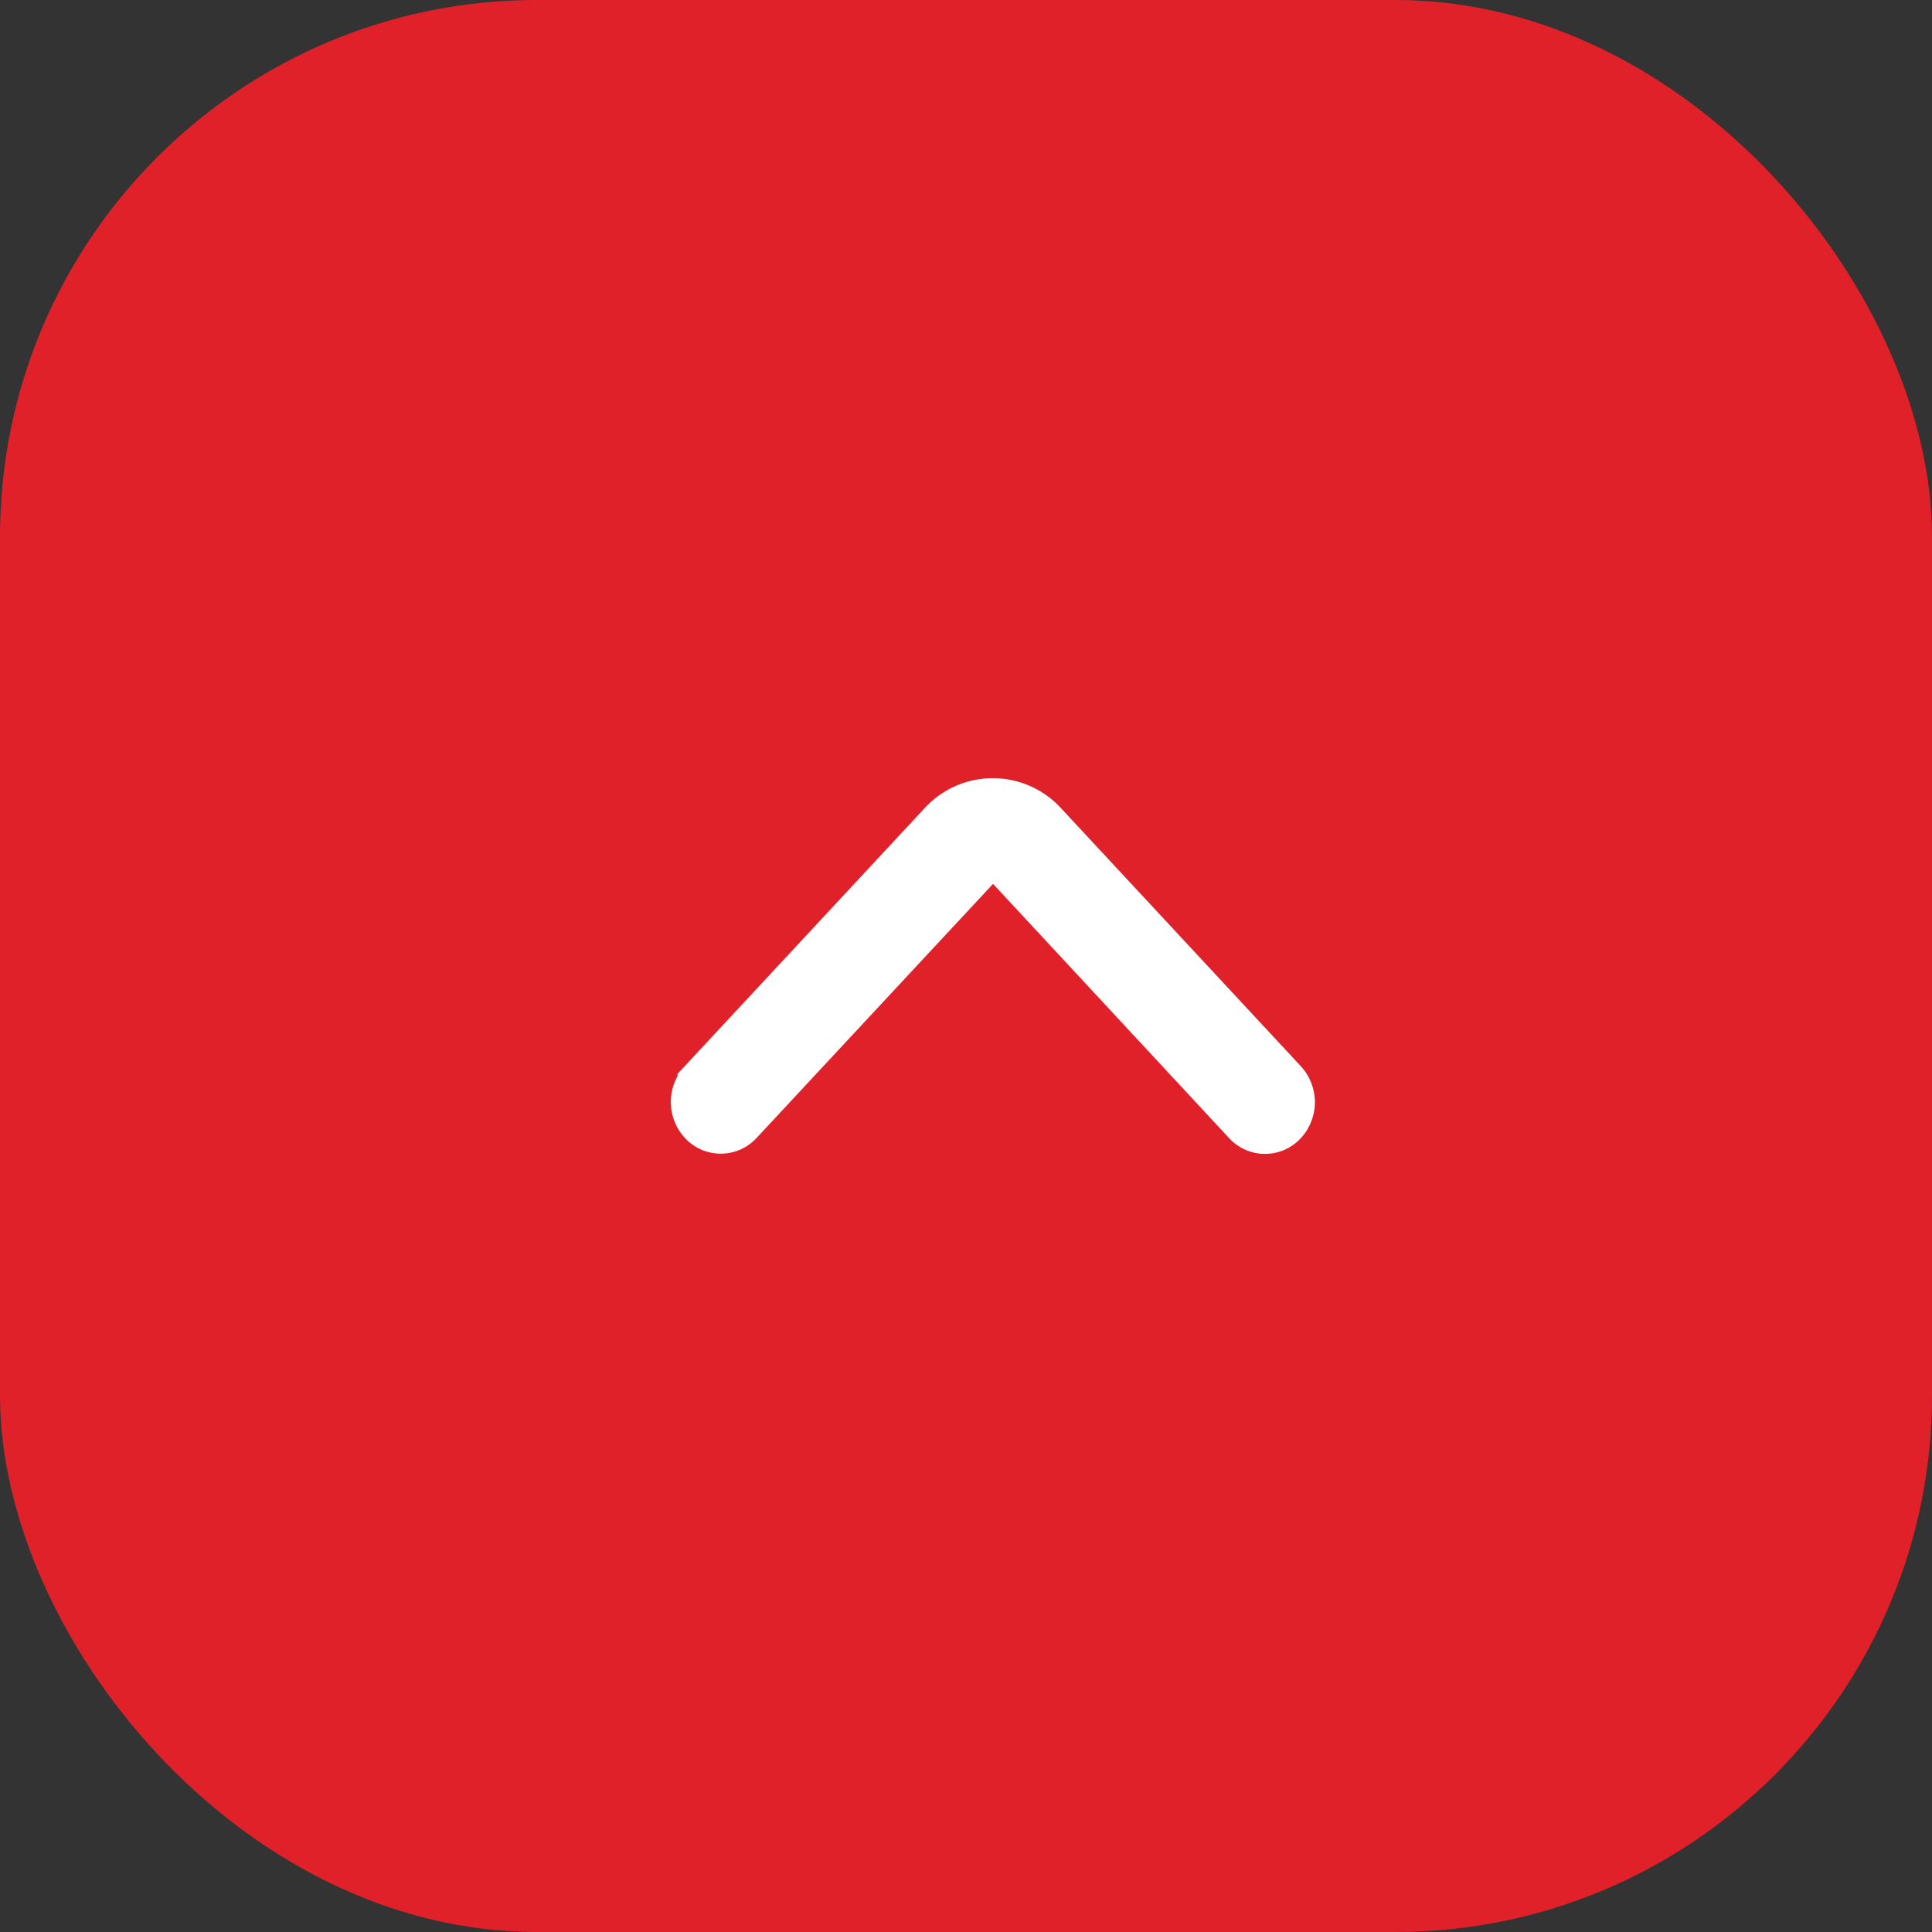
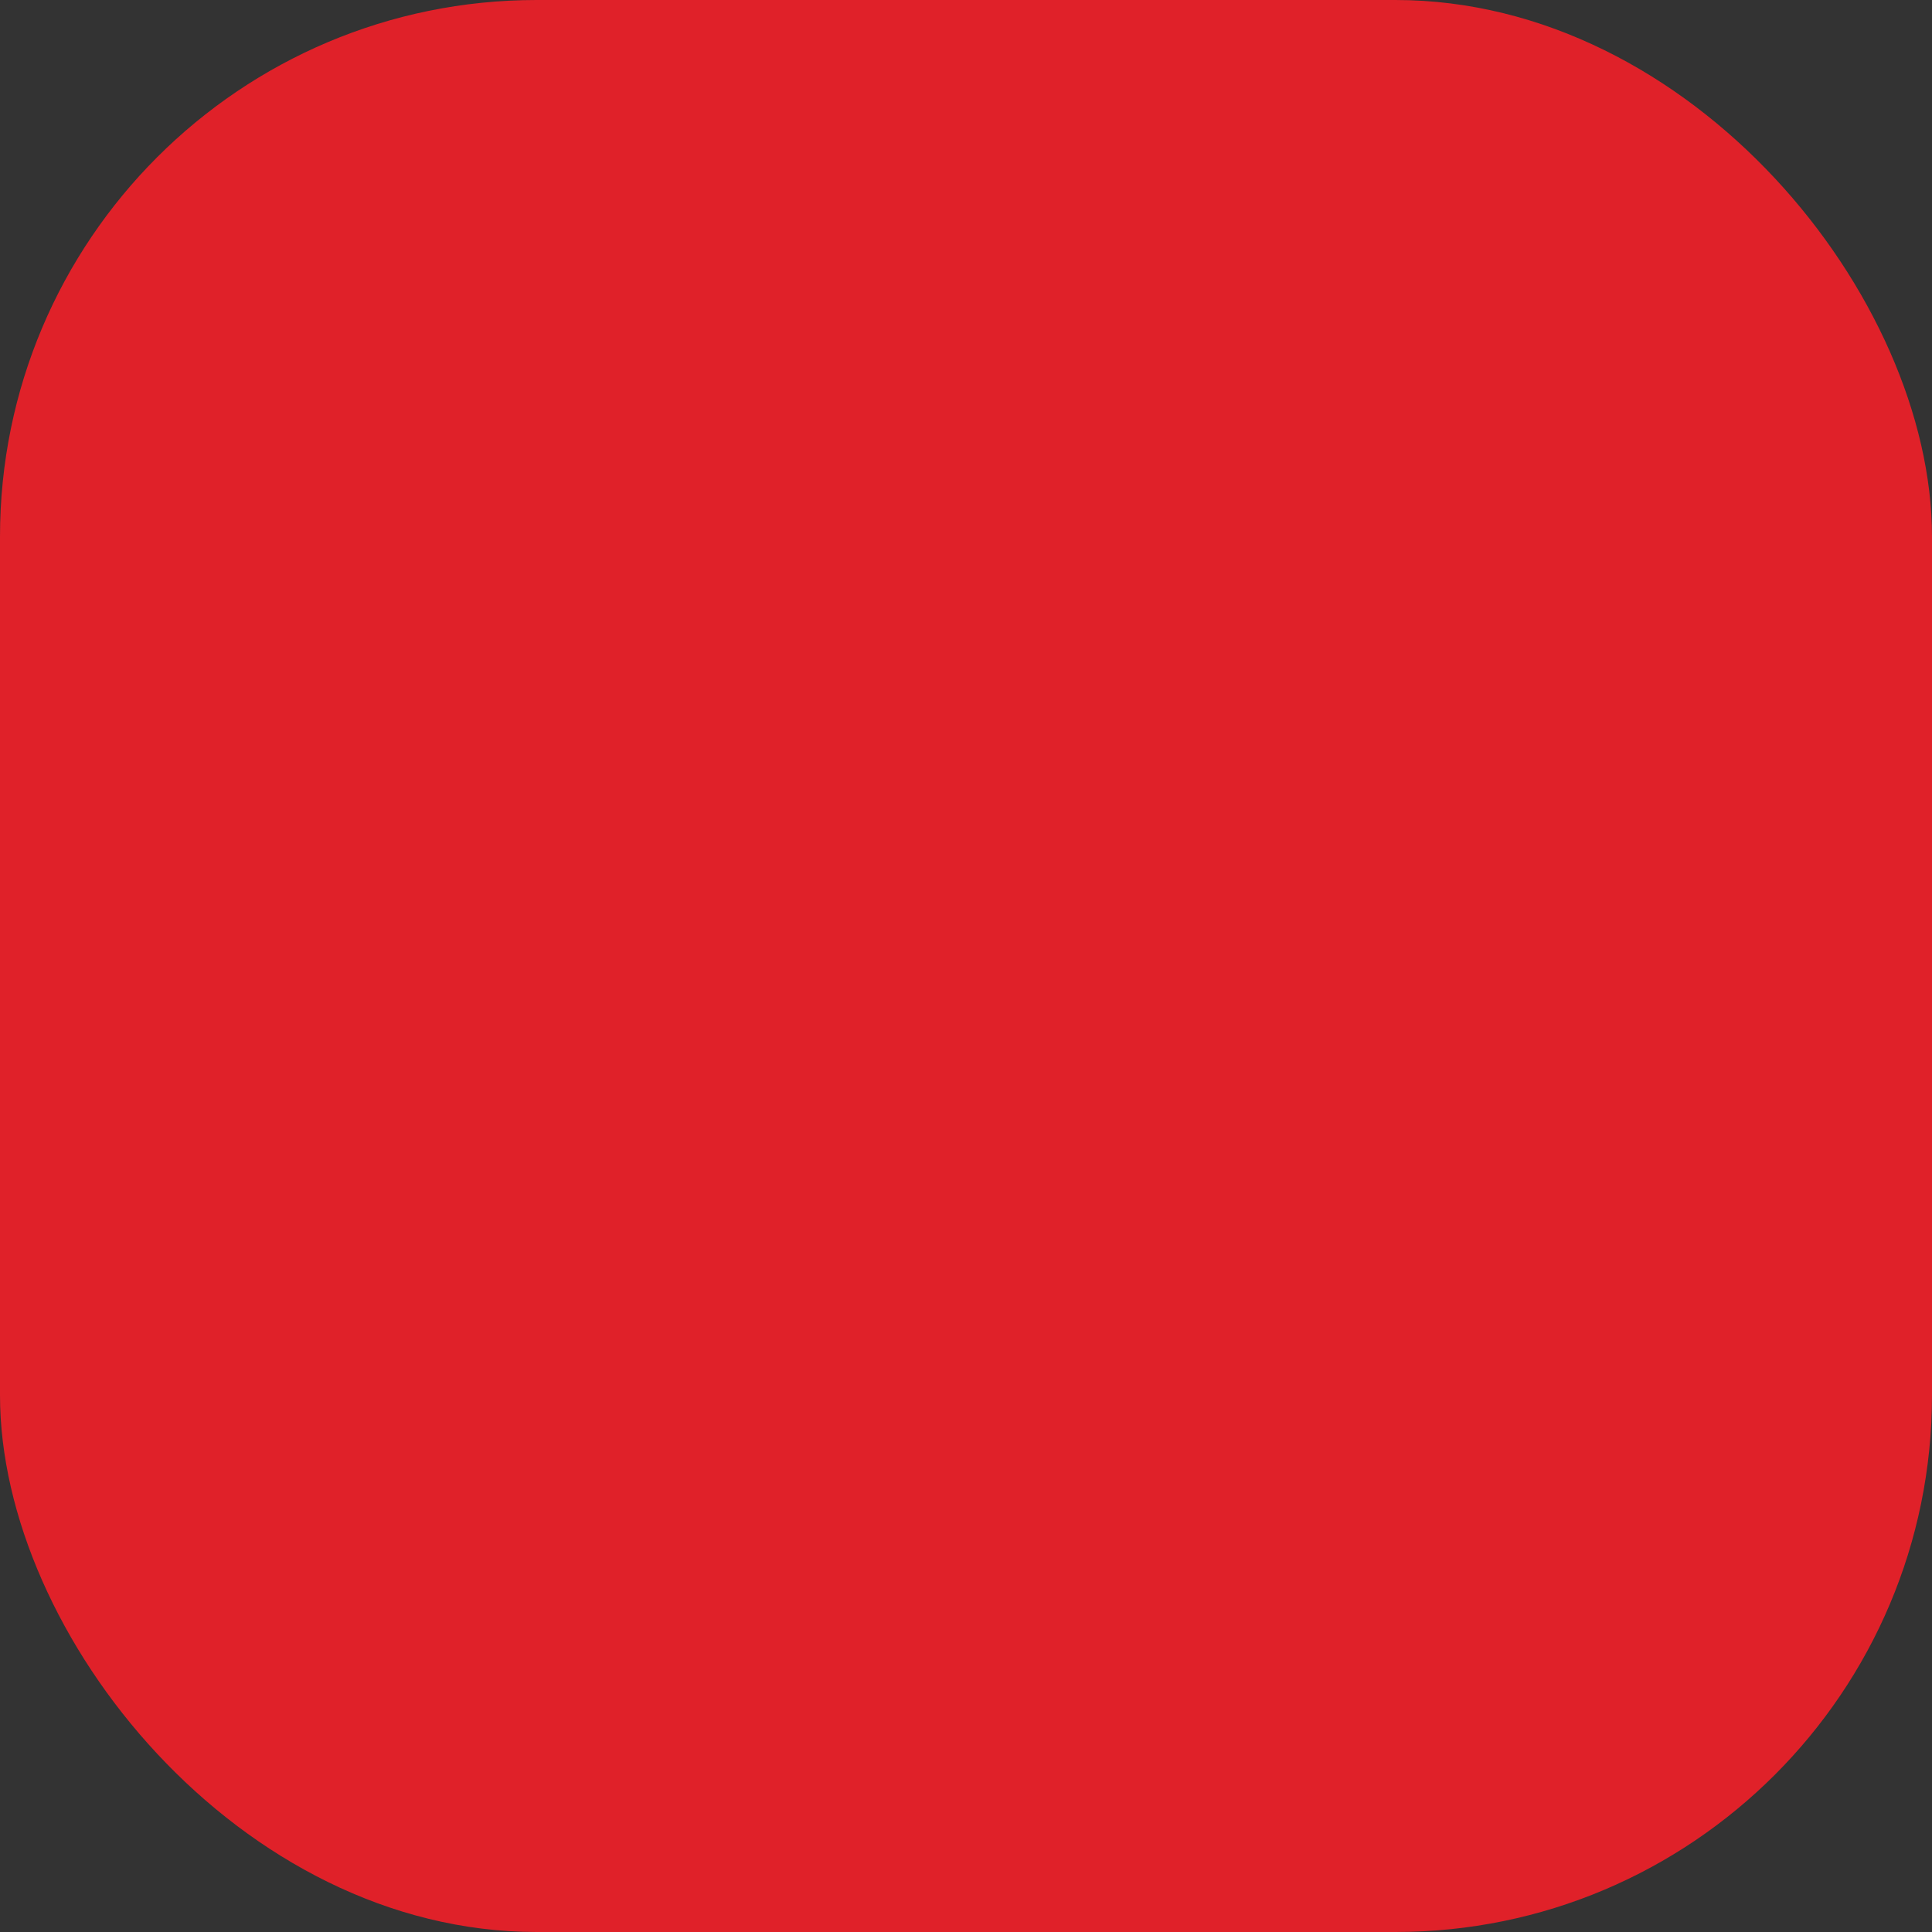
<svg xmlns="http://www.w3.org/2000/svg" width="36" height="36" viewBox="0 0 36 36">
  <rect x="0" y="0" width="36" height="36" fill="#333333" stroke="none" />
  <g id="scroll-top" transform="translate(-1561 -2496)">
    <rect id="nick-perez-duvq92-VCZ4-unsplash" width="36" height="36" rx="10" transform="translate(1561 2496)" fill="#e02129" />
    <g id="Group_15269" data-name="Group 15269" transform="translate(1585 2511) rotate(90)">
-       <path id="Path_17265" data-name="Path 17265" d="M.406,6.411l4.8,4.463a.489.489,0,0,0,.655,0,.408.408,0,0,0,0-.608L1.062,5.8a.408.408,0,0,1,0-.608L5.865.733a.408.408,0,0,0,0-.608.489.489,0,0,0-.655,0L.407,4.589A1.225,1.225,0,0,0,.406,6.411Z" transform="translate(0 0)" fill="#fff" stroke="#fff" stroke-width="1" />
-     </g>
+       </g>
  </g>
</svg>